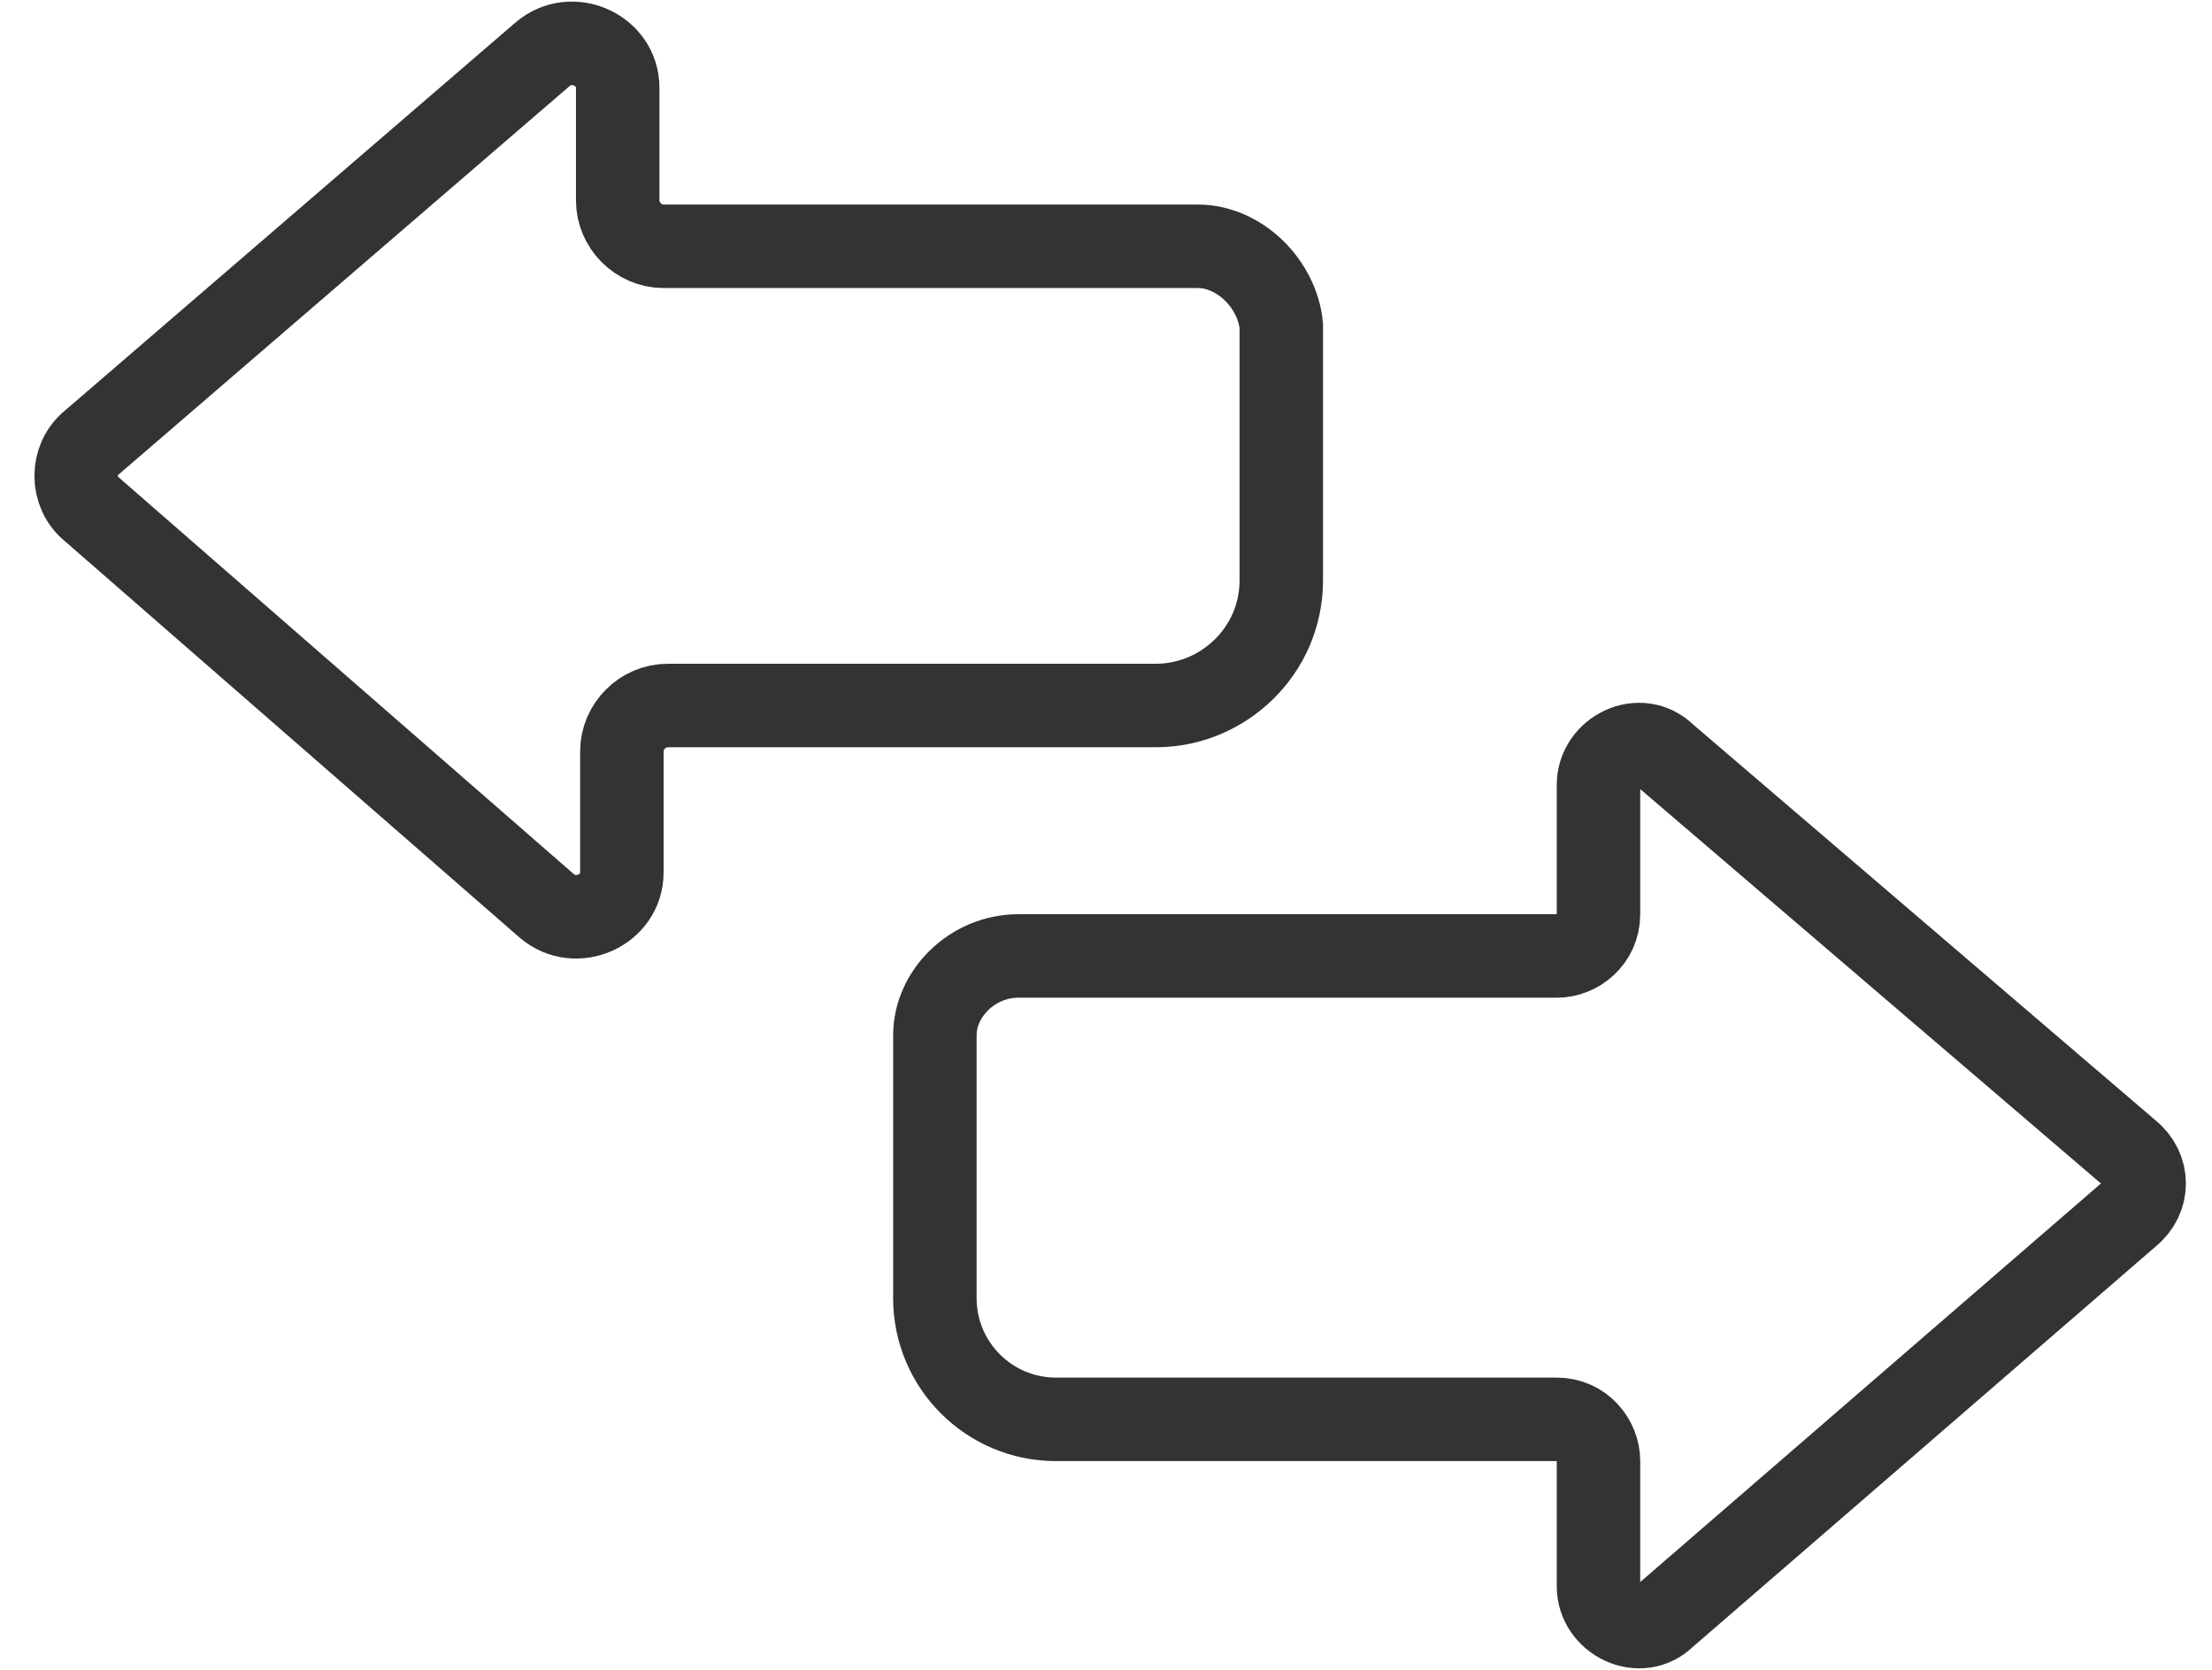
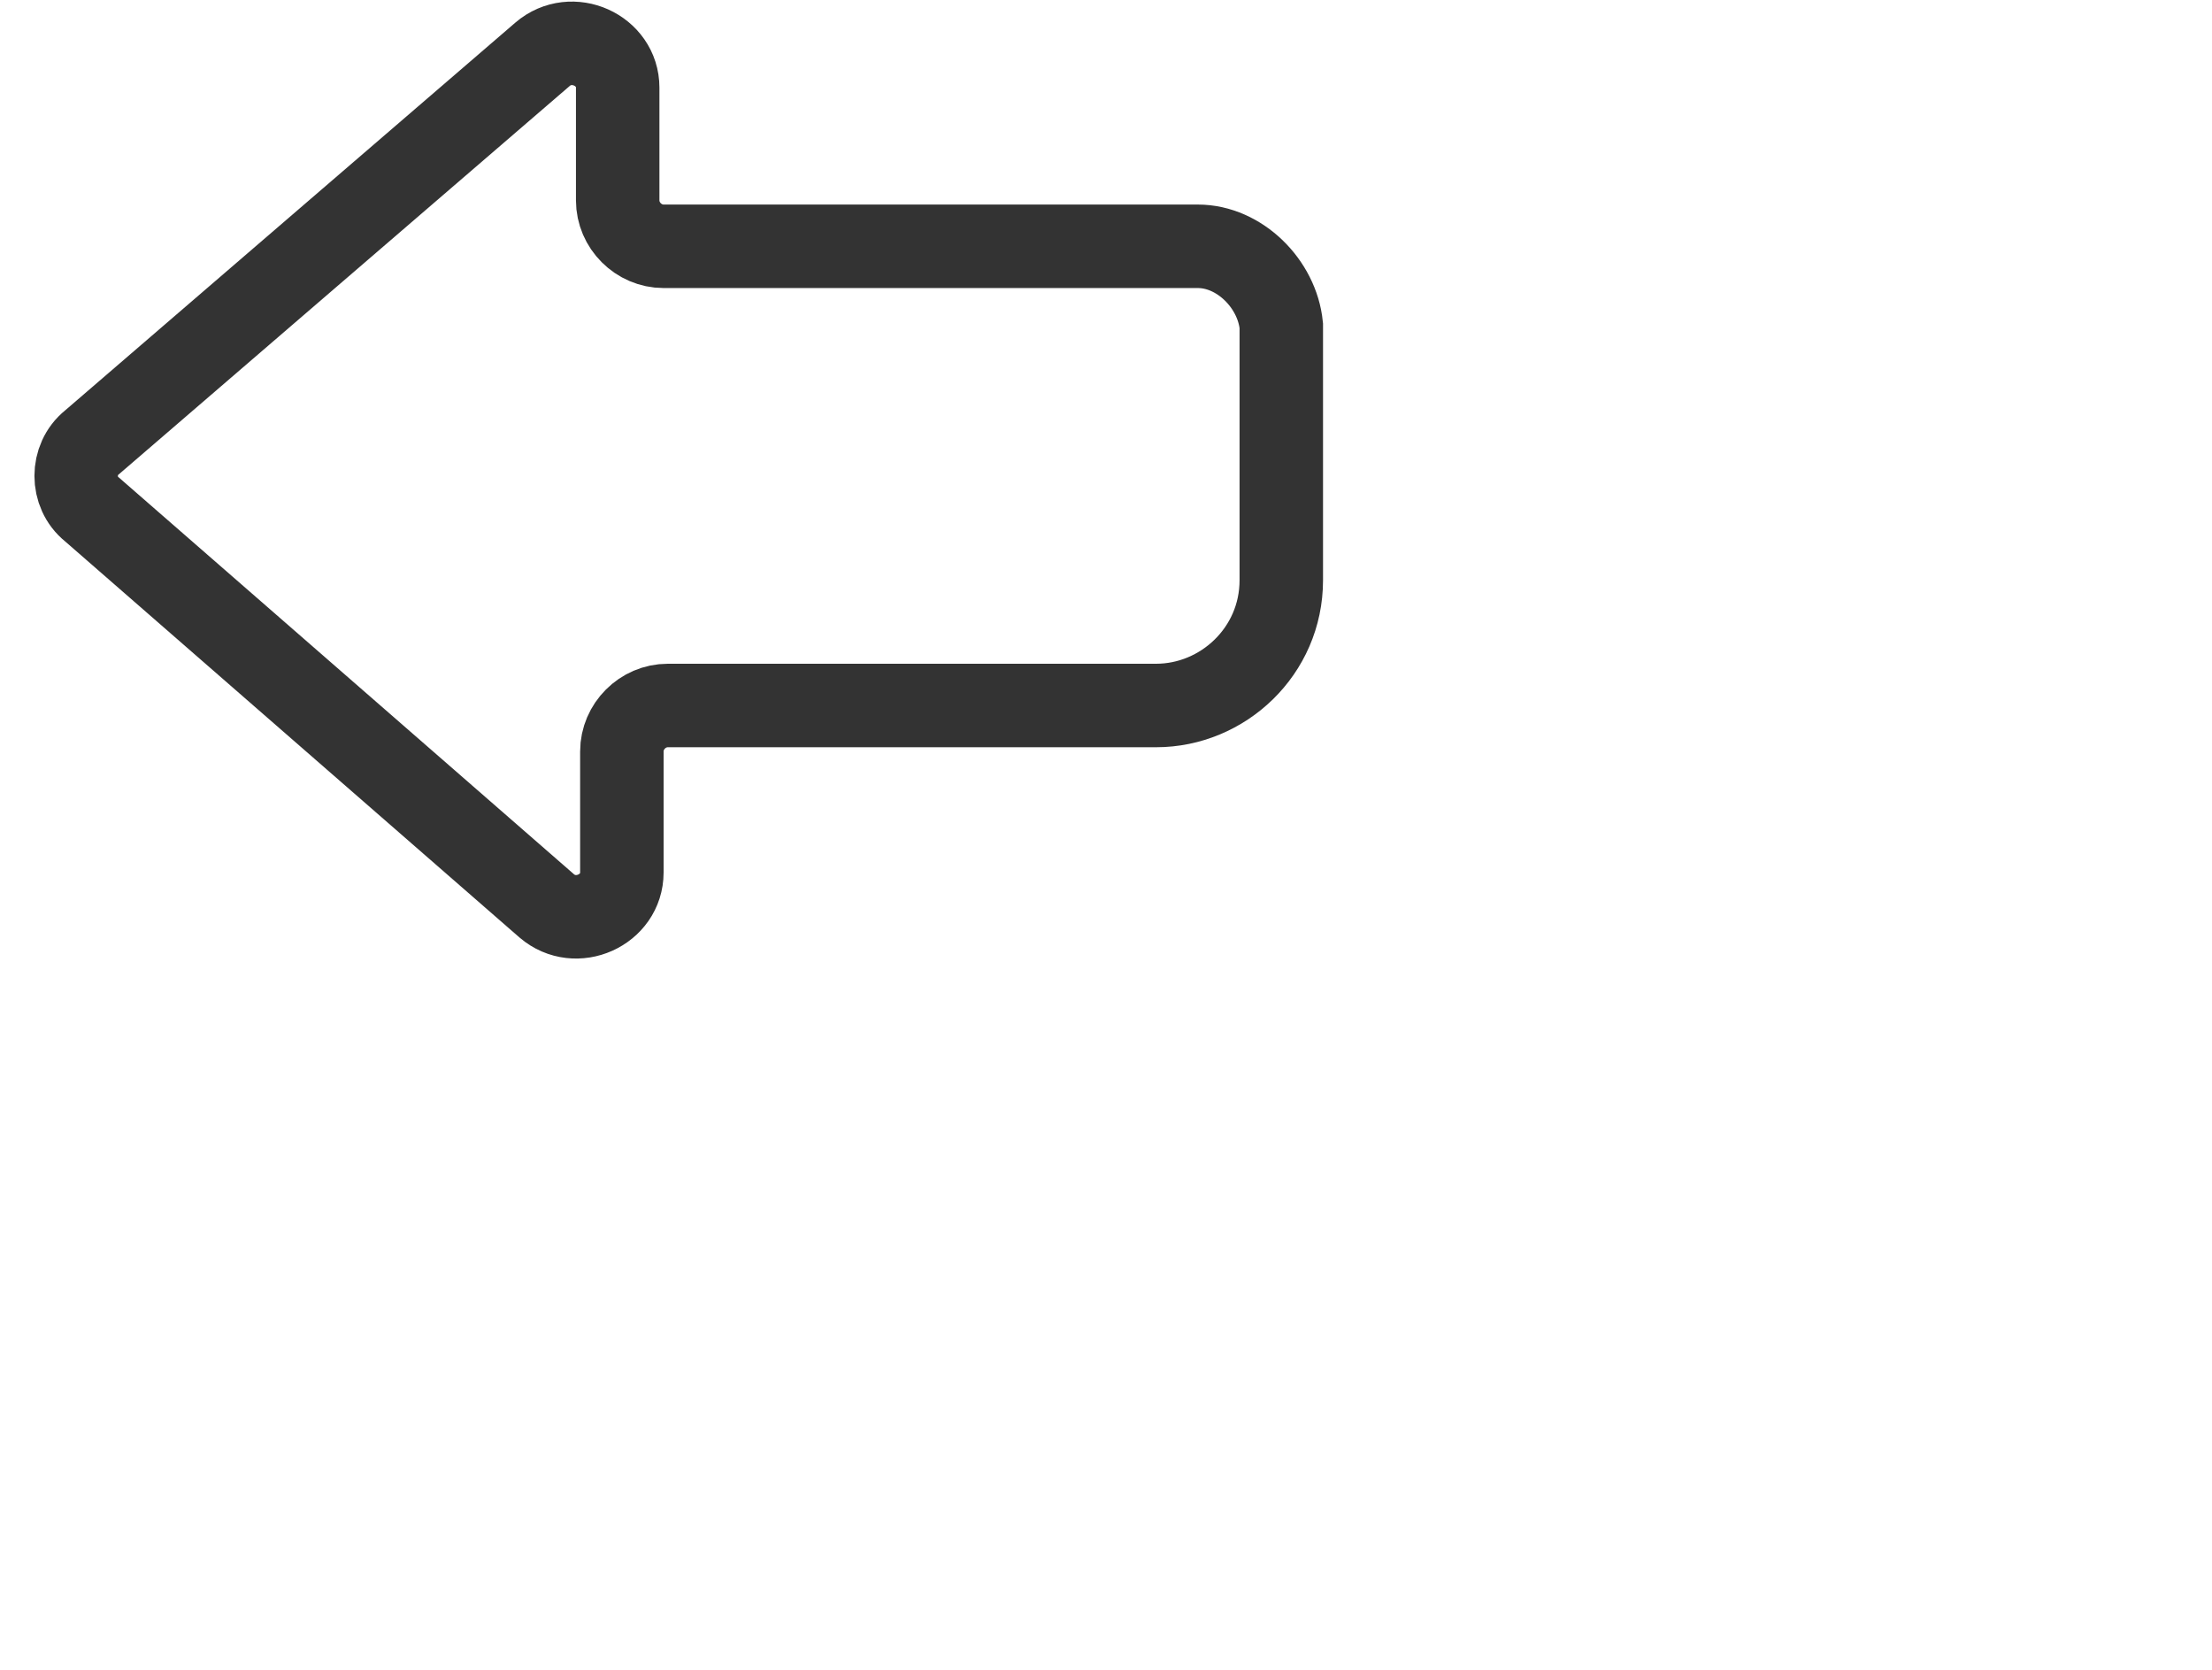
<svg xmlns="http://www.w3.org/2000/svg" version="1.1" id="Layer_1" x="0px" y="0px" viewBox="0 0 53 40" style="enable-background:new 0 0 53 40;" xml:space="preserve">
  <style type="text/css">
	.st0{fill:#333333;}
	.st1{fill:#333333;stroke:#333333;stroke-width:0.1;stroke-miterlimit:10;}
	.st2{fill:#333333;stroke:#333333;stroke-width:0.25;stroke-miterlimit:10;}
	.st3{fill:#333333;stroke:#333333;stroke-width:0.8;stroke-miterlimit:10;}
	.st4{fill:#333333;stroke:#333333;stroke-width:0.4;stroke-miterlimit:10;}
	.st5{clip-path:url(#SVGID_00000050650109791402960410000008149738180398001066_);fill:#333333;}
	.st6{fill:none;stroke:#333333;stroke-width:2;stroke-miterlimit:10;}
	.st7{fill:none;stroke:#333333;stroke-width:1.8;stroke-miterlimit:10;}
	.st8{fill:none;stroke:#333333;stroke-width:1.8;stroke-linecap:round;stroke-linejoin:round;stroke-miterlimit:10;}
	.st9{clip-path:url(#SVGID_00000031180504228391784350000015540891432003864705_);fill:#101212;}
	
		.st10{clip-path:url(#SVGID_00000114043658600596712060000004827115788648967554_);fill:#333333;stroke:#333333;stroke-width:0.75;stroke-miterlimit:10;}
	.st11{clip-path:url(#SVGID_00000159470062407676672370000003188136965010592386_);fill:#101212;}
	
		.st12{clip-path:url(#SVGID_00000173149960345378905830000002560843312084956086_);fill:#333333;stroke:#333333;stroke-width:0.75;stroke-miterlimit:10;}
	.st13{clip-path:url(#SVGID_00000164476502698241129350000010395782441910443931_);fill:#101212;}
	
		.st14{clip-path:url(#SVGID_00000071529679393353746330000015377210691174153620_);fill:#333333;stroke:#333333;stroke-width:0.75;stroke-miterlimit:10;}
	.st15{clip-path:url(#SVGID_00000040548625957894751230000012047280233957912467_);fill:#101212;}
	
		.st16{clip-path:url(#SVGID_00000158013686467295270360000004906909196491846056_);fill:#333333;stroke:#333333;stroke-width:0.75;stroke-miterlimit:10;}
	.st17{clip-path:url(#SVGID_00000002348548357149073250000004331926726510699153_);fill:#101212;}
	
		.st18{clip-path:url(#SVGID_00000108308394475273810480000016542000969464856238_);fill:#333333;stroke:#333333;stroke-width:0.75;stroke-miterlimit:10;}
	
		.st19{clip-path:url(#SVGID_00000023985619670279792630000016659740774732672653_);fill:#333333;stroke:#333333;stroke-width:0.25;stroke-miterlimit:10;}
	.st20{clip-path:url(#SVGID_00000110449487786004031810000007666013891982856085_);fill:#333333;}
	.st21{fill:#FFFFFF;}
	.st22{clip-path:url(#SVGID_00000114048121978452560150000008304335728456803249_);fill:#333333;}
	
		.st23{clip-path:url(#SVGID_00000114048121978452560150000008304335728456803249_);fill:none;stroke:#10100F;stroke-width:2.700000e-02;stroke-miterlimit:10;}
	.st24{clip-path:url(#SVGID_00000114048121978452560150000008304335728456803249_);fill:#FFFFFF;}
	.st25{clip-path:url(#SVGID_00000047765457143339159860000013949382360750807985_);fill:#FFFFFF;}
	.st26{clip-path:url(#SVGID_00000072968279594352347240000017406680001767879869_);fill:#FFFFFF;}
	.st27{clip-path:url(#SVGID_00000129890394912979845150000011566557269822534301_);fill:#FFFFFF;}
	.st28{fill:none;stroke:#333333;stroke-linecap:round;stroke-linejoin:round;stroke-miterlimit:10;}
	.st29{fill:#333333;stroke:#333333;stroke-width:0.5;stroke-miterlimit:10;}
	.st30{fill:none;stroke:#333333;stroke-width:1.7;stroke-miterlimit:10;}
	.st31{fill:#E3E1DD;}
	.st32{fill:#FDCF85;}
	
		.st33{clip-path:url(#SVGID_00000114791197075861208460000011855496503493604792_);fill:#333333;stroke:#333333;stroke-width:0.1;stroke-miterlimit:10;}
	.st34{fill:none;stroke:#333333;stroke-miterlimit:10;}
	.st35{fill:#FFFFFF;stroke:#FFFFFF;stroke-width:0.5;stroke-miterlimit:10;}
	
		.st36{clip-path:url(#SVGID_00000159447780409715240330000014100919845346304689_);fill:none;stroke:#333233;stroke-width:3.362;stroke-linecap:round;}
	
		.st37{clip-path:url(#SVGID_00000031887170262266265560000012598247780017531570_);fill:none;stroke:#333233;stroke-width:3.341;stroke-linecap:round;}
	.st38{fill:none;stroke:#333233;stroke-width:3.341;stroke-linecap:round;}
	.st39{fill:#FFFFFF;stroke:#FFFFFF;stroke-width:0.1;stroke-miterlimit:10;}
	.st40{opacity:0.7;fill:#333333;enable-background:new    ;}
	.st41{opacity:0.4;}
	.st42{opacity:0.9;fill:#333333;enable-background:new    ;}
	.st43{fill:none;stroke:#333233;stroke-width:5.851;stroke-linecap:round;}
	.st44{fill:none;stroke:#333333;stroke-width:3;stroke-linecap:round;}
	.st45{fill:#A18252;}
	.st46{fill:#7C9989;}
	.st47{fill:#B30000;}
	.st48{fill:#C59488;}
	.st49{fill:none;stroke:#333333;stroke-width:2.9;stroke-miterlimit:10;}
	.st50{fill:#333333;stroke:#333333;stroke-width:1.3;stroke-miterlimit:10;}
	.st51{fill:none;stroke:#333333;stroke-width:2.017;stroke-linecap:round;stroke-linejoin:round;}
</style>
  <g>
    <path class="st6" d="M28.7,5.9H15.9c-0.6,0-1.1-0.5-1.1-1.1V2.1c0-0.9-1.1-1.4-1.8-0.8L2.2,10.6c-0.5,0.4-0.5,1.2,0,1.6l10.9,9.5   c0.7,0.6,1.8,0.1,1.8-0.8V18c0-0.6,0.5-1.1,1.1-1.1h11.7c1.6,0,3-1.3,3-3V7.8C30.6,6.8,29.7,5.9,28.7,5.9" />
-     <path class="st6" d="M24.4,22.9h12.9c0.5,0,1-0.4,1-1v-3.1c0-0.8,1-1.3,1.6-0.7l11.1,9.5c0.5,0.4,0.5,1.1,0,1.5l-11.1,9.6   c-0.6,0.6-1.6,0.1-1.6-0.7v-3c0-0.5-0.4-1-1-1H25.3c-1.6,0-2.9-1.3-2.9-2.9v-6.3C22.4,23.8,23.3,22.9,24.4,22.9" />
  </g>
</svg>